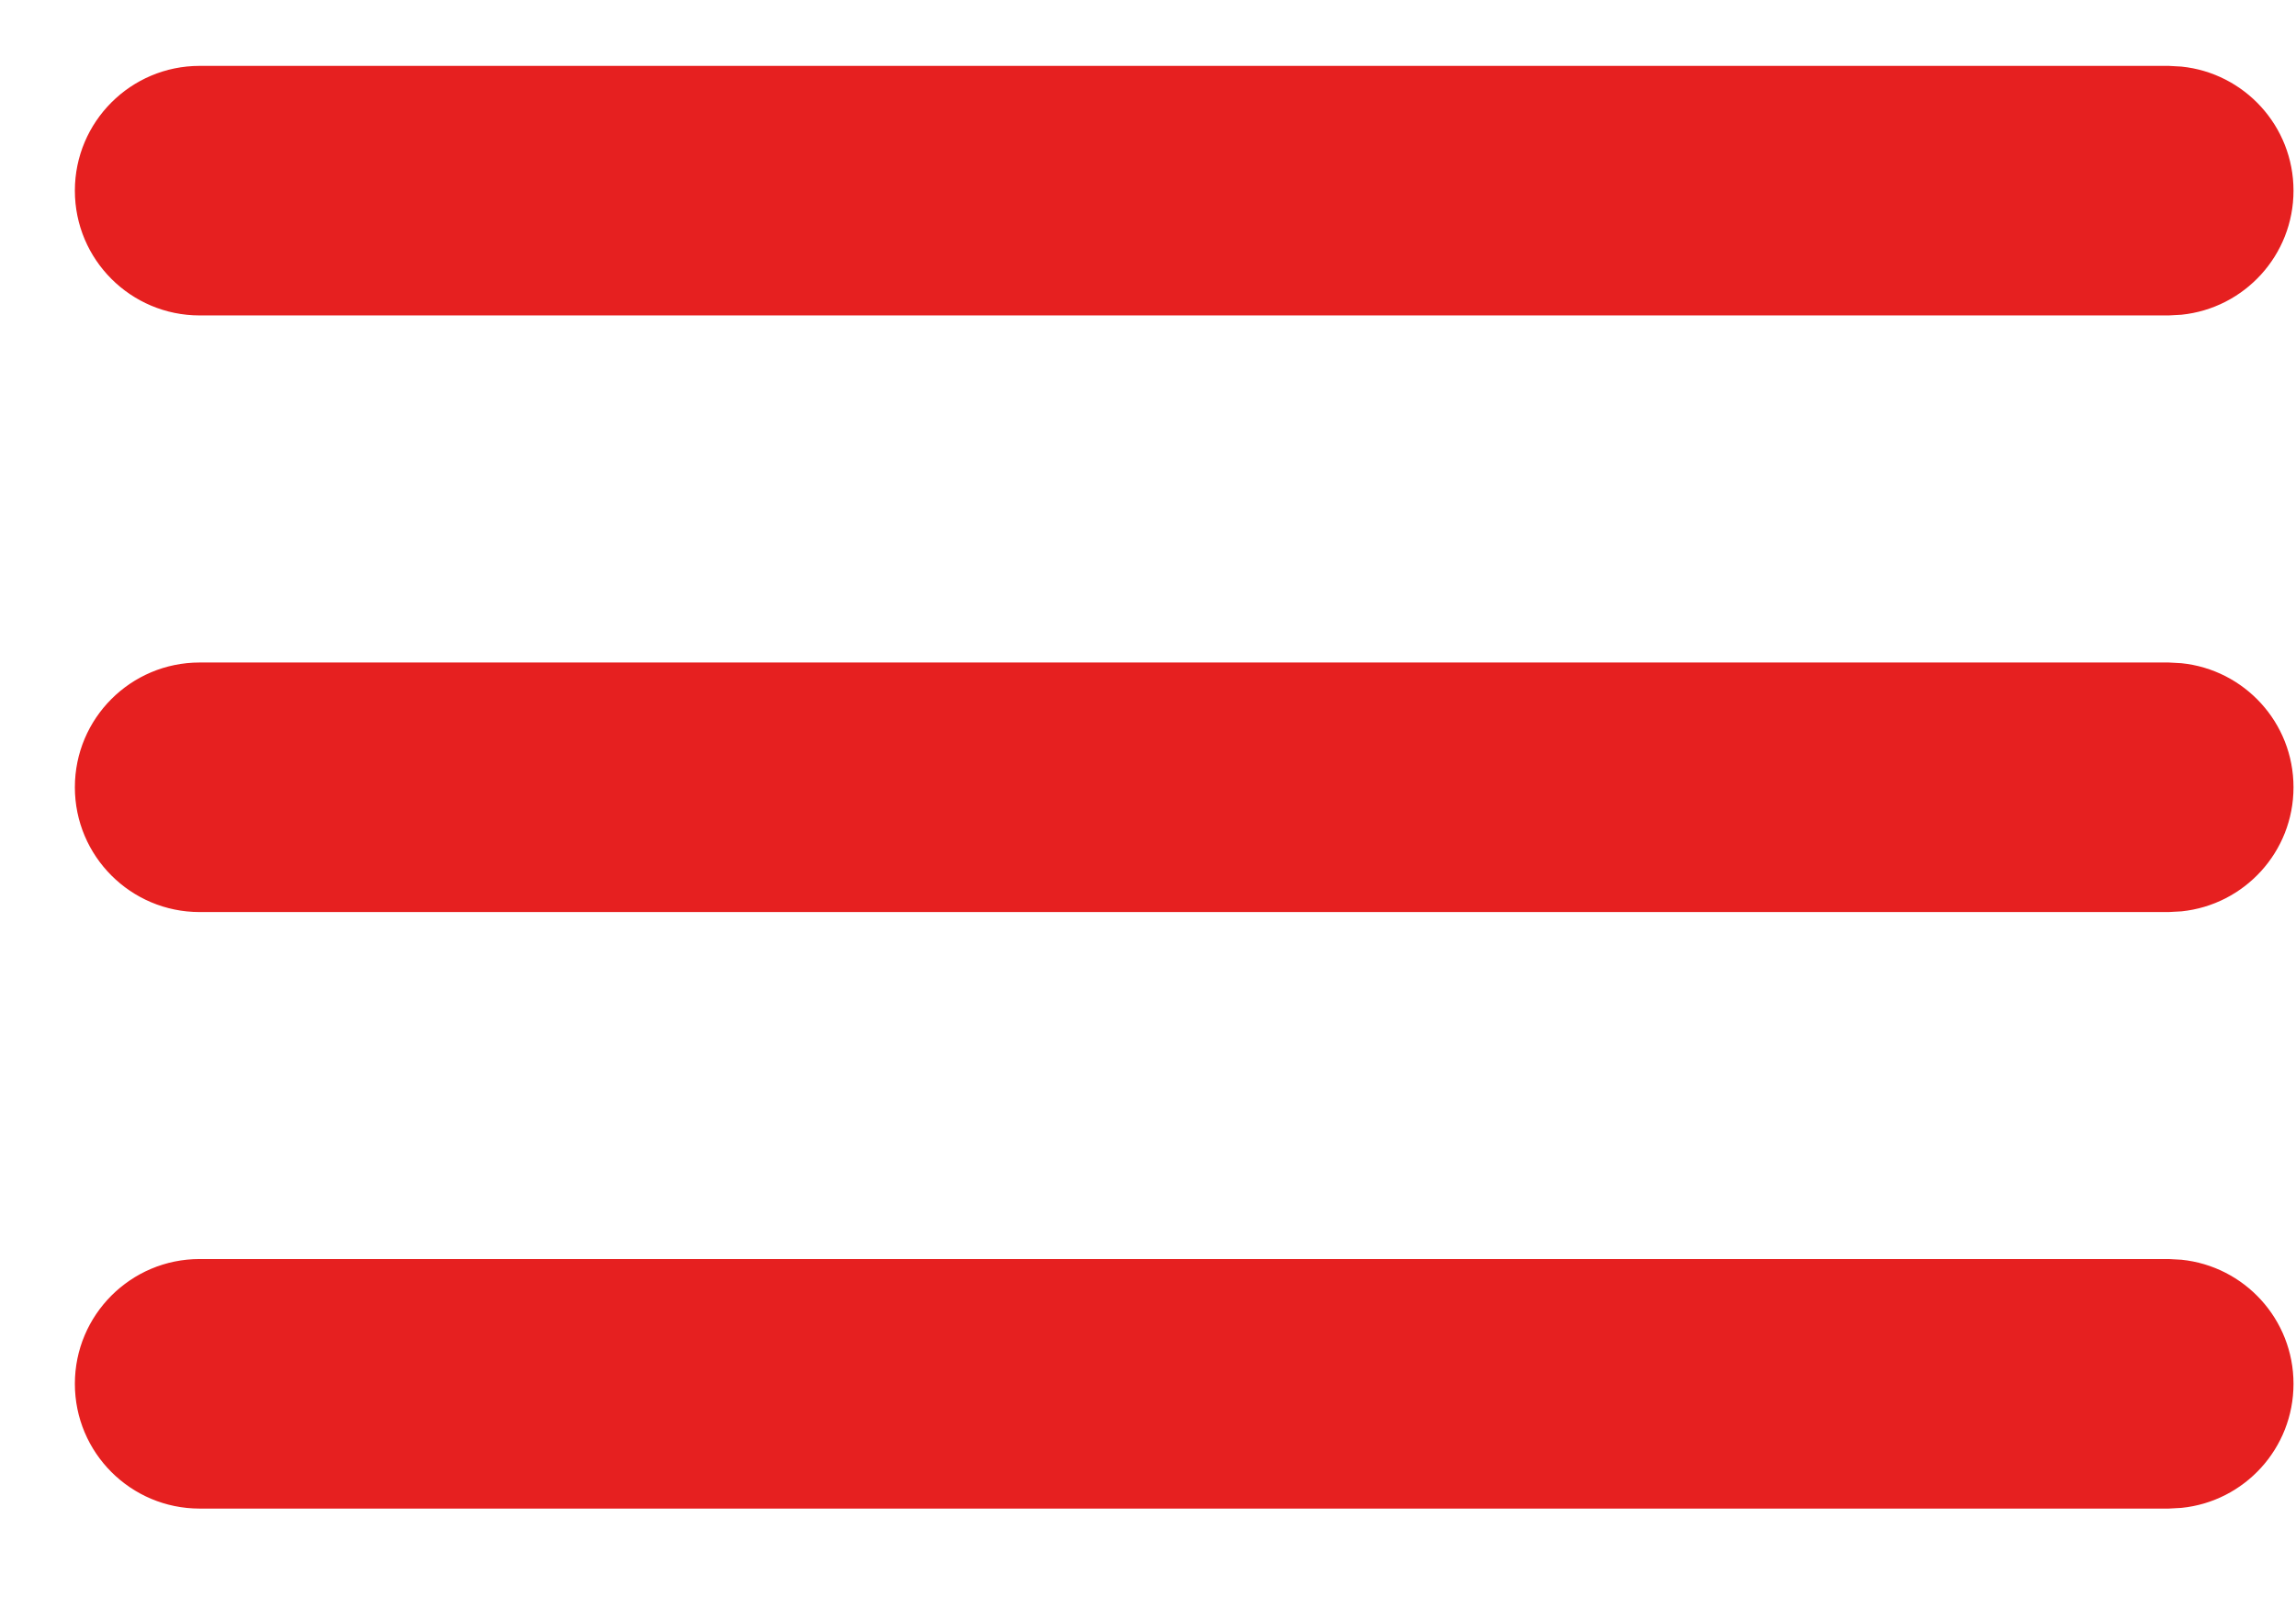
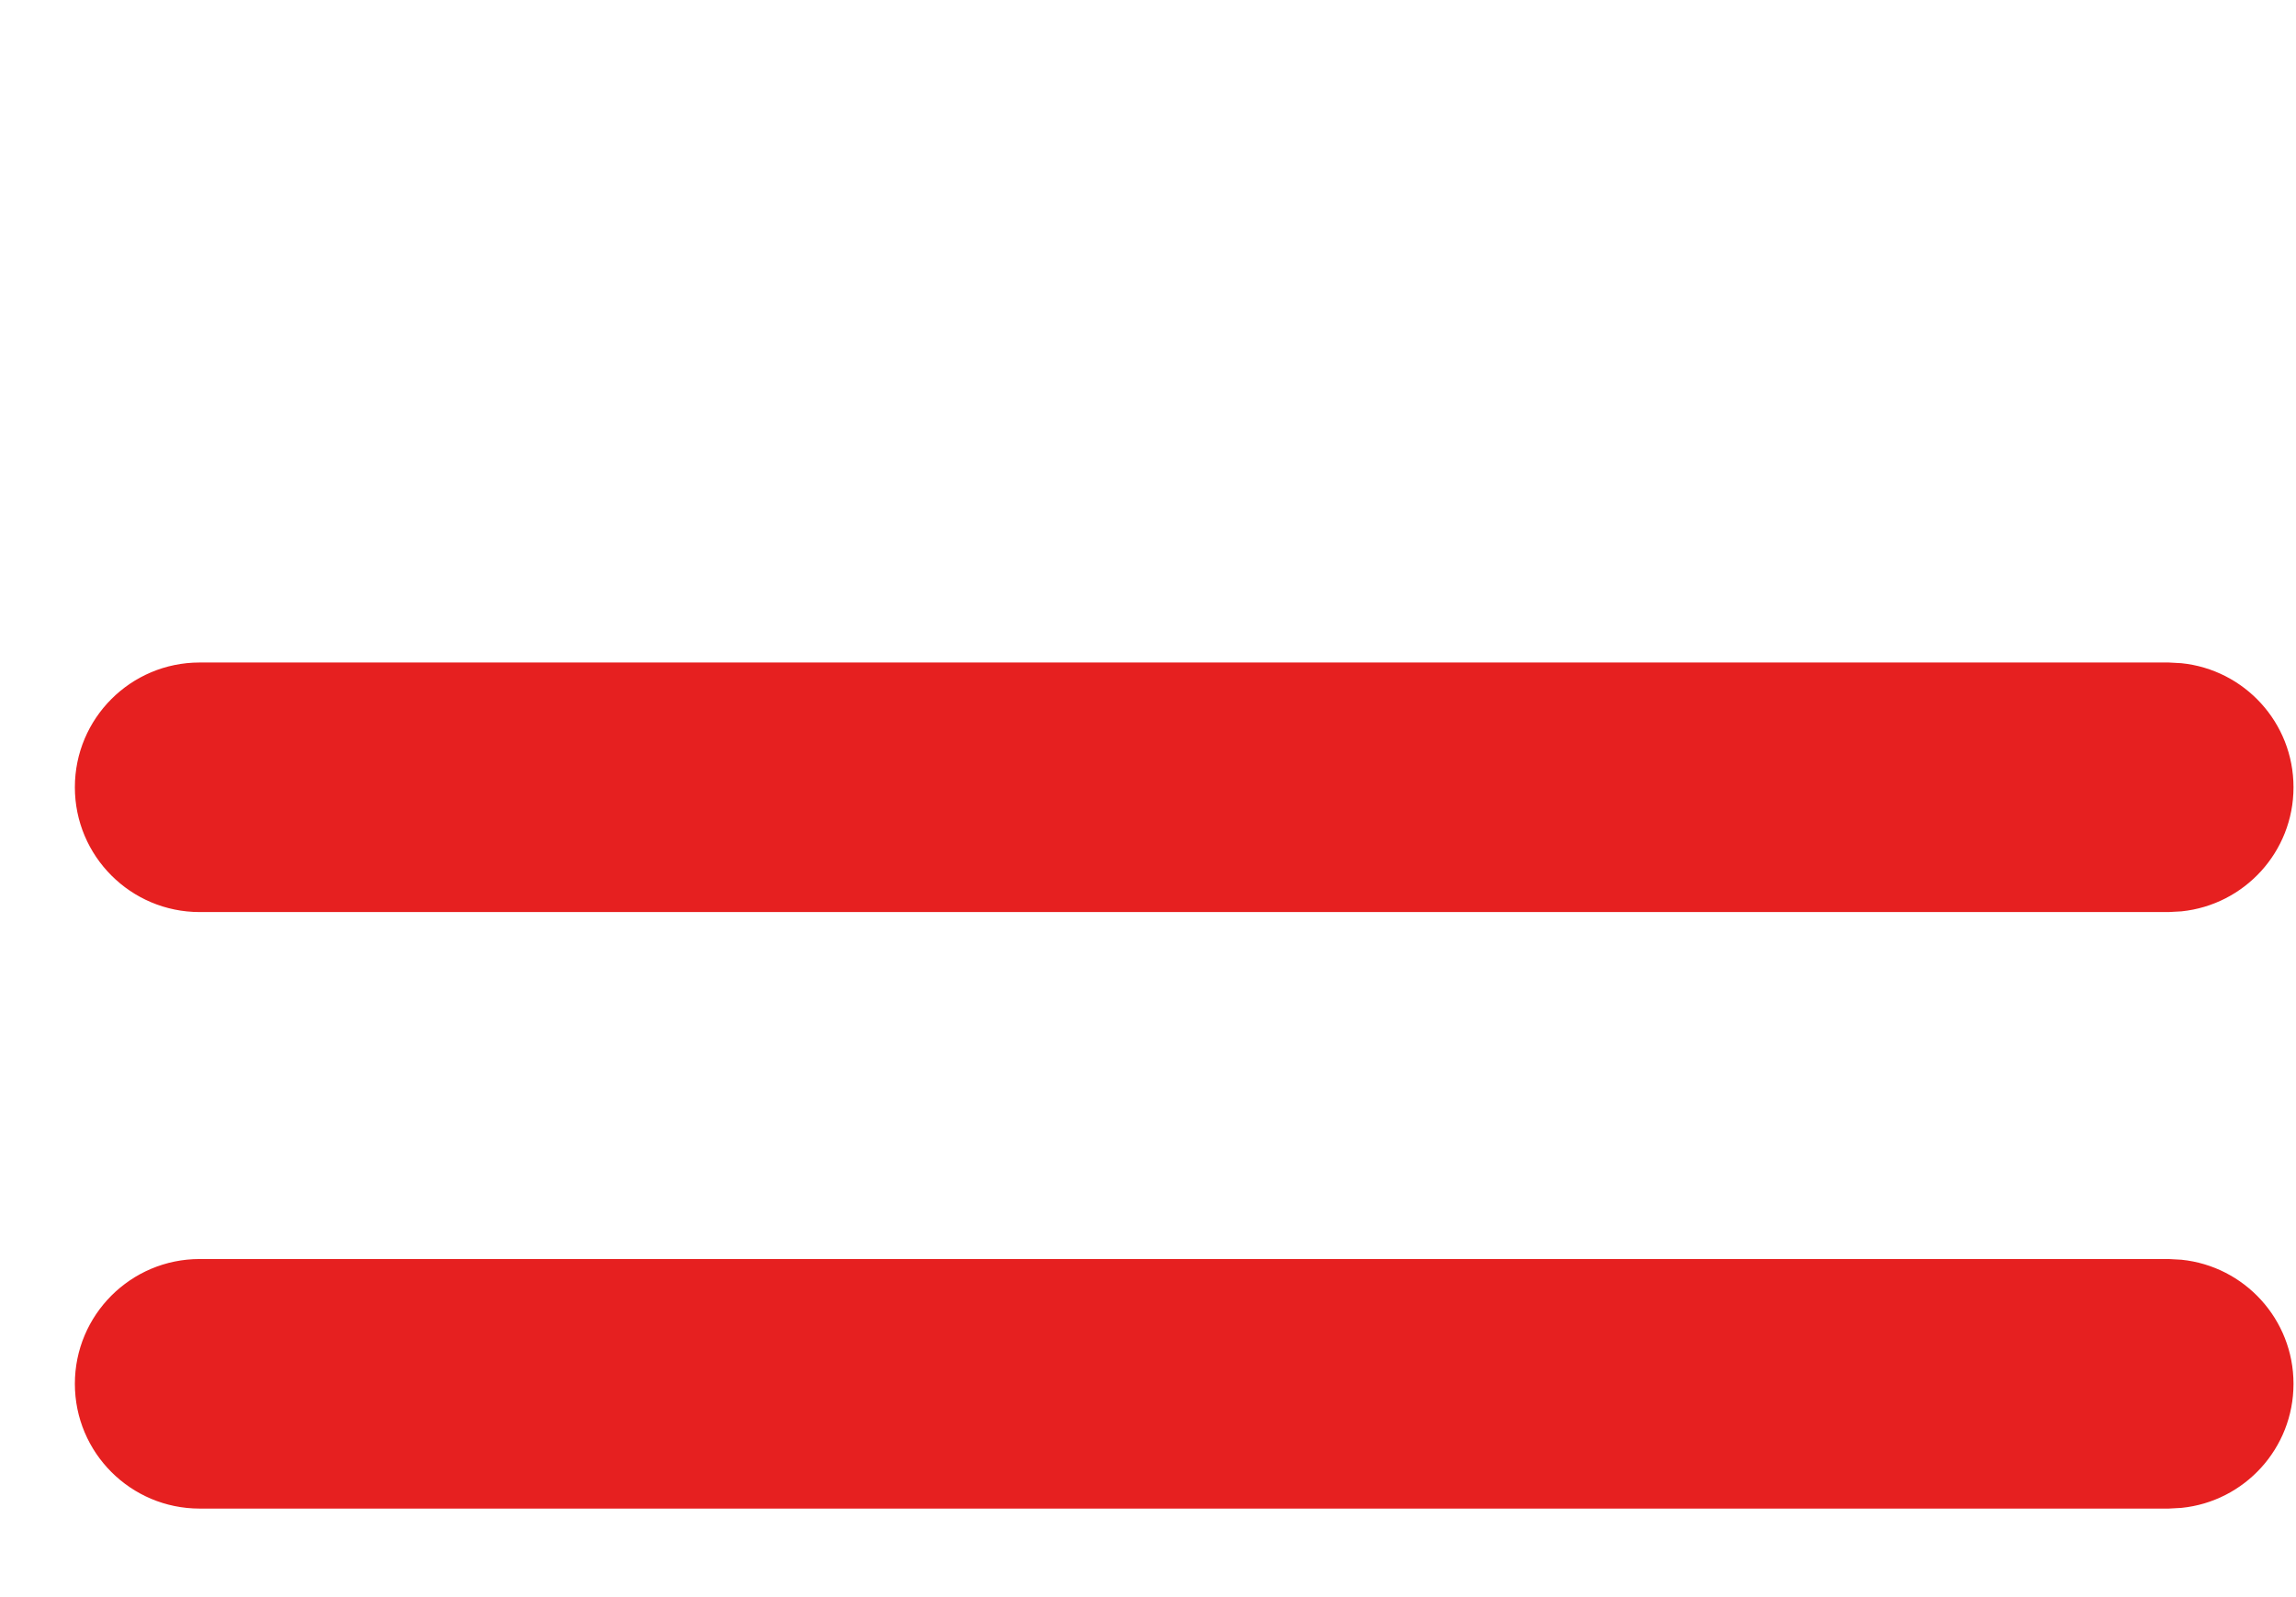
<svg xmlns="http://www.w3.org/2000/svg" width="23" height="16" viewBox="0 0 23 16" fill="none">
-   <path d="M21.725 0.66L21.852 0.667C22.483 0.731 22.975 1.263 22.975 1.91C22.975 2.557 22.483 3.089 21.852 3.153L21.725 3.16H2C1.31 3.16 0.75 2.601 0.75 1.91C0.75 1.22 1.31 0.66 2 0.66H21.725Z" fill="#E62020" />
  <path d="M21.725 6.637L21.852 6.644C22.483 6.708 22.975 7.239 22.975 7.887C22.975 8.534 22.483 9.066 21.852 9.13L21.725 9.137H2C1.31 9.137 0.75 8.577 0.75 7.887C0.75 7.196 1.31 6.637 2 6.637H21.725Z" fill="#E62020" />
  <path d="M21.725 12.613L21.852 12.62C22.483 12.684 22.975 13.216 22.975 13.863C22.975 14.511 22.483 15.043 21.852 15.106L21.725 15.113H2C1.31 15.113 0.75 14.554 0.75 13.863C0.75 13.173 1.31 12.613 2 12.613H21.725Z" fill="#E62020" />
</svg>